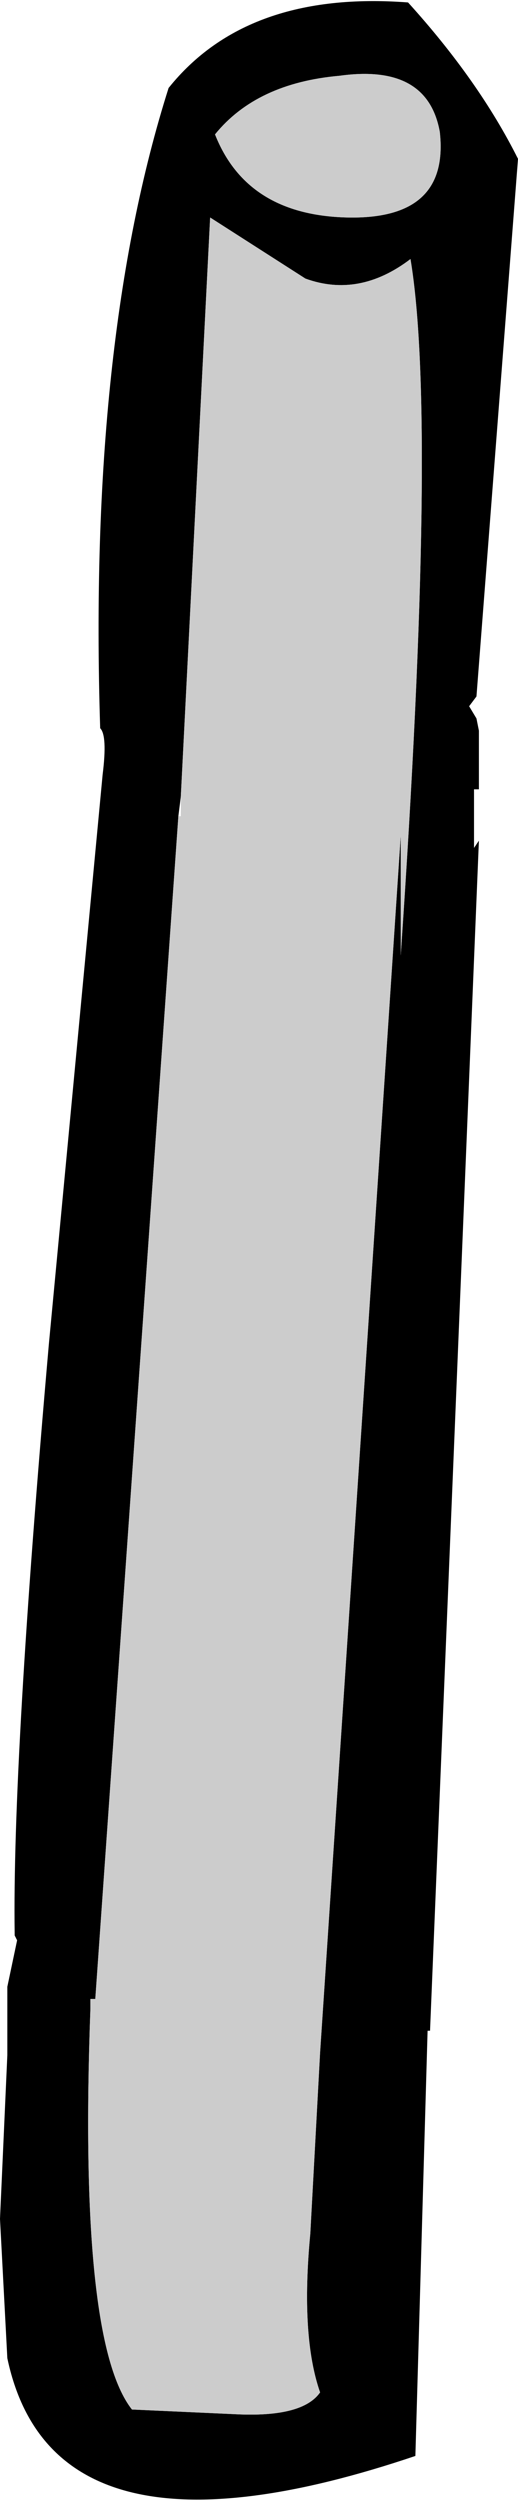
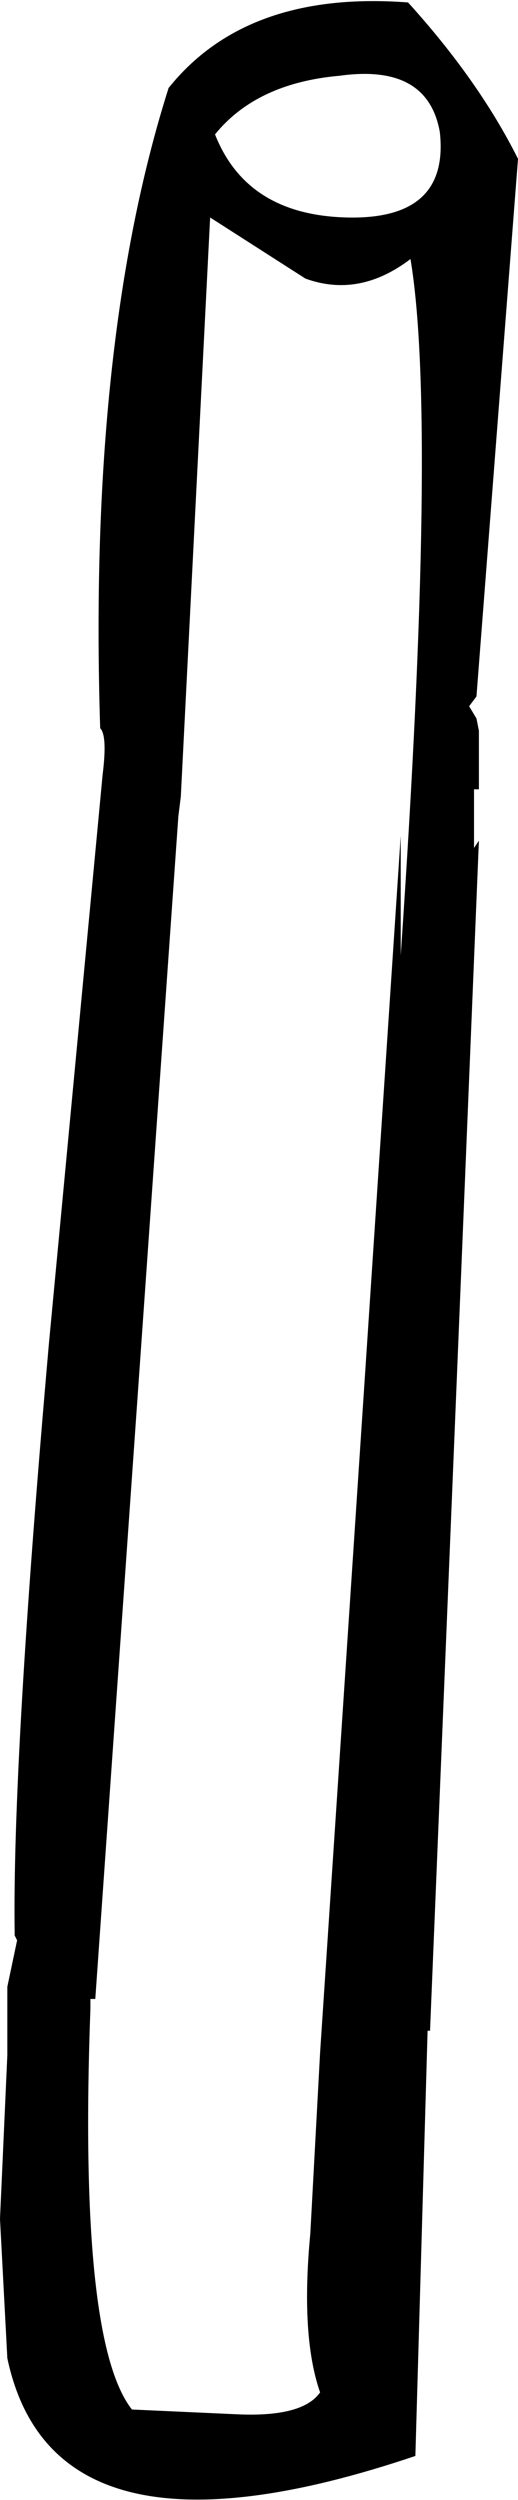
<svg xmlns="http://www.w3.org/2000/svg" height="51.15px" width="10.6px">
  <g transform="matrix(1.0, 0.0, 0.0, 1.0, 5.3, 25.55)">
    <path d="M-1.65 -8.85 L-3.35 15.35 -3.45 15.35 -3.45 15.55 Q-3.7 22.35 -2.6 23.75 L-0.4 23.85 Q0.9 23.9 1.25 23.4 0.85 22.25 1.05 20.15 L1.25 16.45 2.9 -8.45 2.9 -6.0 Q3.65 -16.95 3.1 -20.25 2.05 -19.45 0.95 -19.85 L-1.0 -21.1 -1.6 -9.25 -1.65 -8.85 M3.7 -22.85 Q3.45 -24.25 1.65 -24.0 -0.05 -23.85 -0.9 -22.8 -0.25 -21.15 1.8 -21.1 3.9 -21.05 3.7 -22.85 M4.4 -8.2 L4.5 -8.35 3.5 16.0 3.45 16.0 3.2 24.7 Q-4.2 27.2 -5.15 22.7 L-5.3 19.85 -5.15 16.5 -5.15 15.1 -4.95 14.15 -5.0 14.05 -5.0 14.0 Q-5.05 10.5 -4.3 1.95 L-3.2 -9.7 Q-3.1 -10.5 -3.25 -10.65 -3.5 -18.55 -1.85 -23.75 -0.25 -25.75 3.05 -25.5 4.5 -23.9 5.3 -22.3 L4.45 -11.3 4.3 -11.1 4.45 -10.85 4.5 -10.6 4.5 -9.4 4.4 -9.4 4.4 -8.2" fill="#000000" fill-rule="evenodd" stroke="none" />
-     <path d="M3.7 -22.85 Q3.9 -21.05 1.8 -21.1 -0.25 -21.15 -0.9 -22.8 -0.05 -23.85 1.65 -24.0 3.45 -24.25 3.7 -22.85 M-1.6 -9.25 L-1.0 -21.1 0.95 -19.85 Q2.05 -19.45 3.1 -20.25 3.65 -16.95 2.9 -6.0 L2.9 -8.45 1.25 16.45 1.05 20.15 Q0.85 22.25 1.25 23.4 0.9 23.9 -0.4 23.85 L-2.6 23.75 Q-3.7 22.35 -3.45 15.55 L-3.45 15.35 -3.35 15.35 -1.65 -8.85 -1.6 -8.85 -1.6 -9.25" fill="#cccccc" fill-rule="evenodd" stroke="none" />
  </g>
</svg>